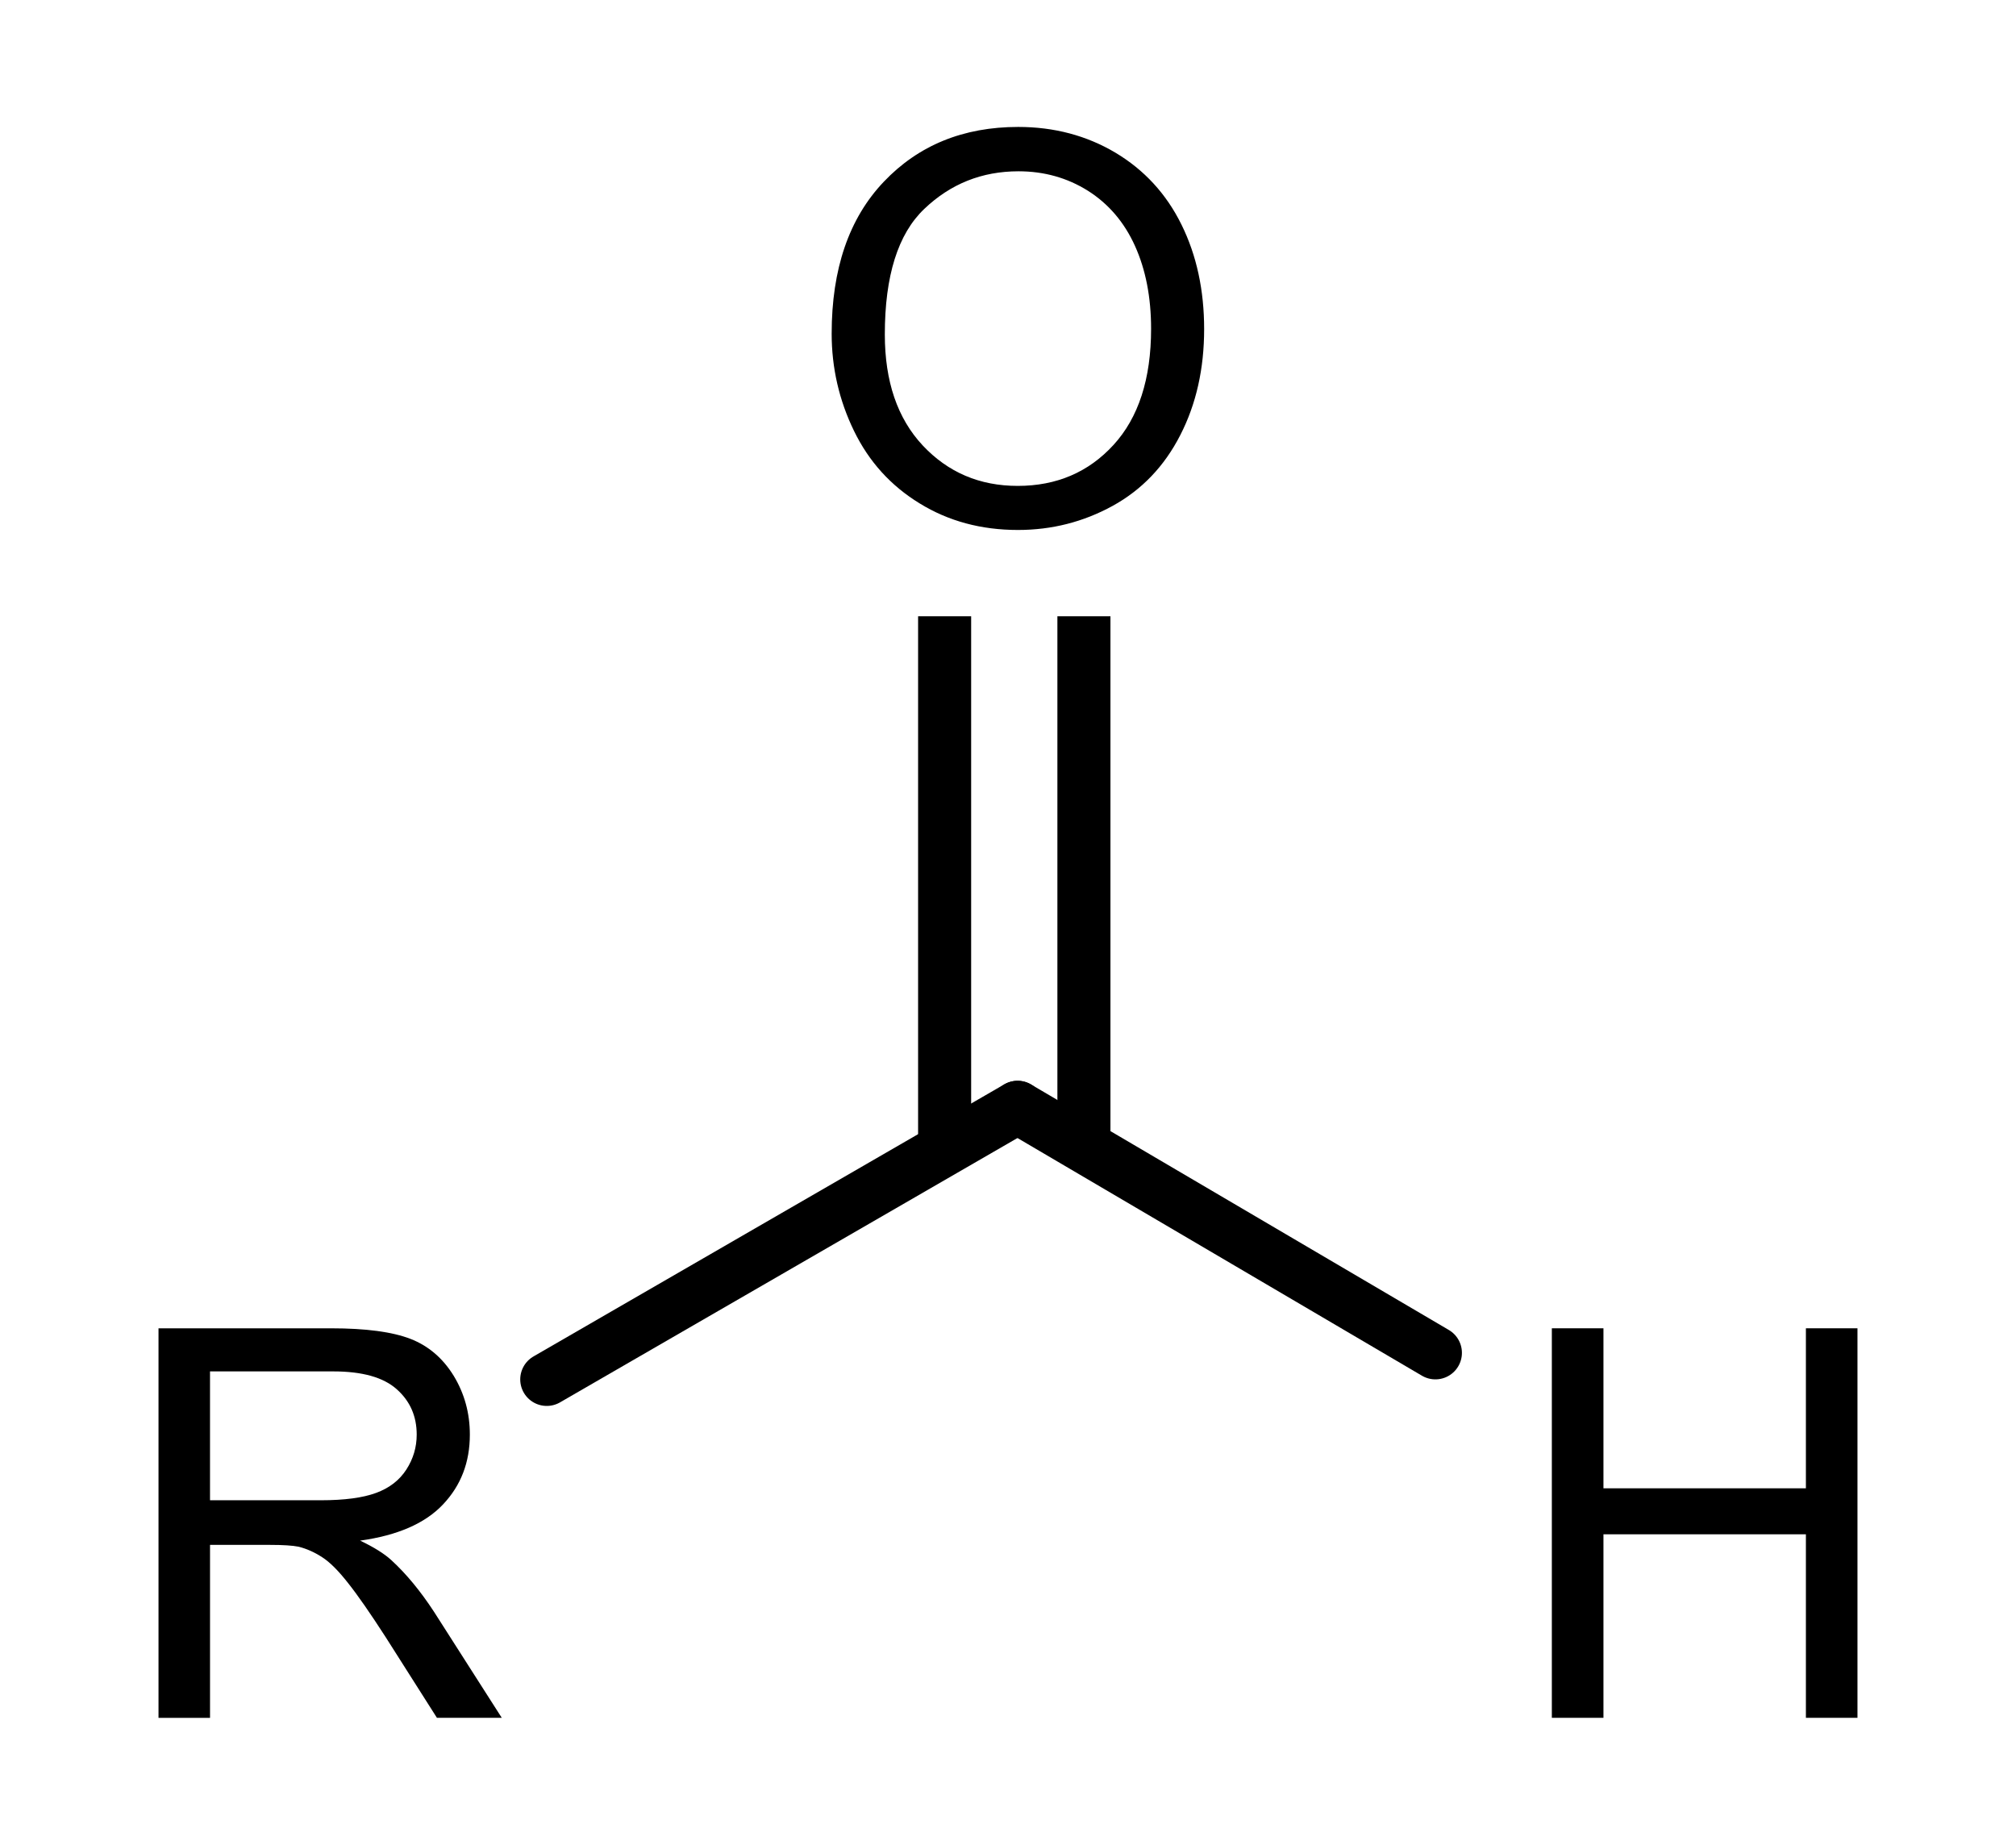
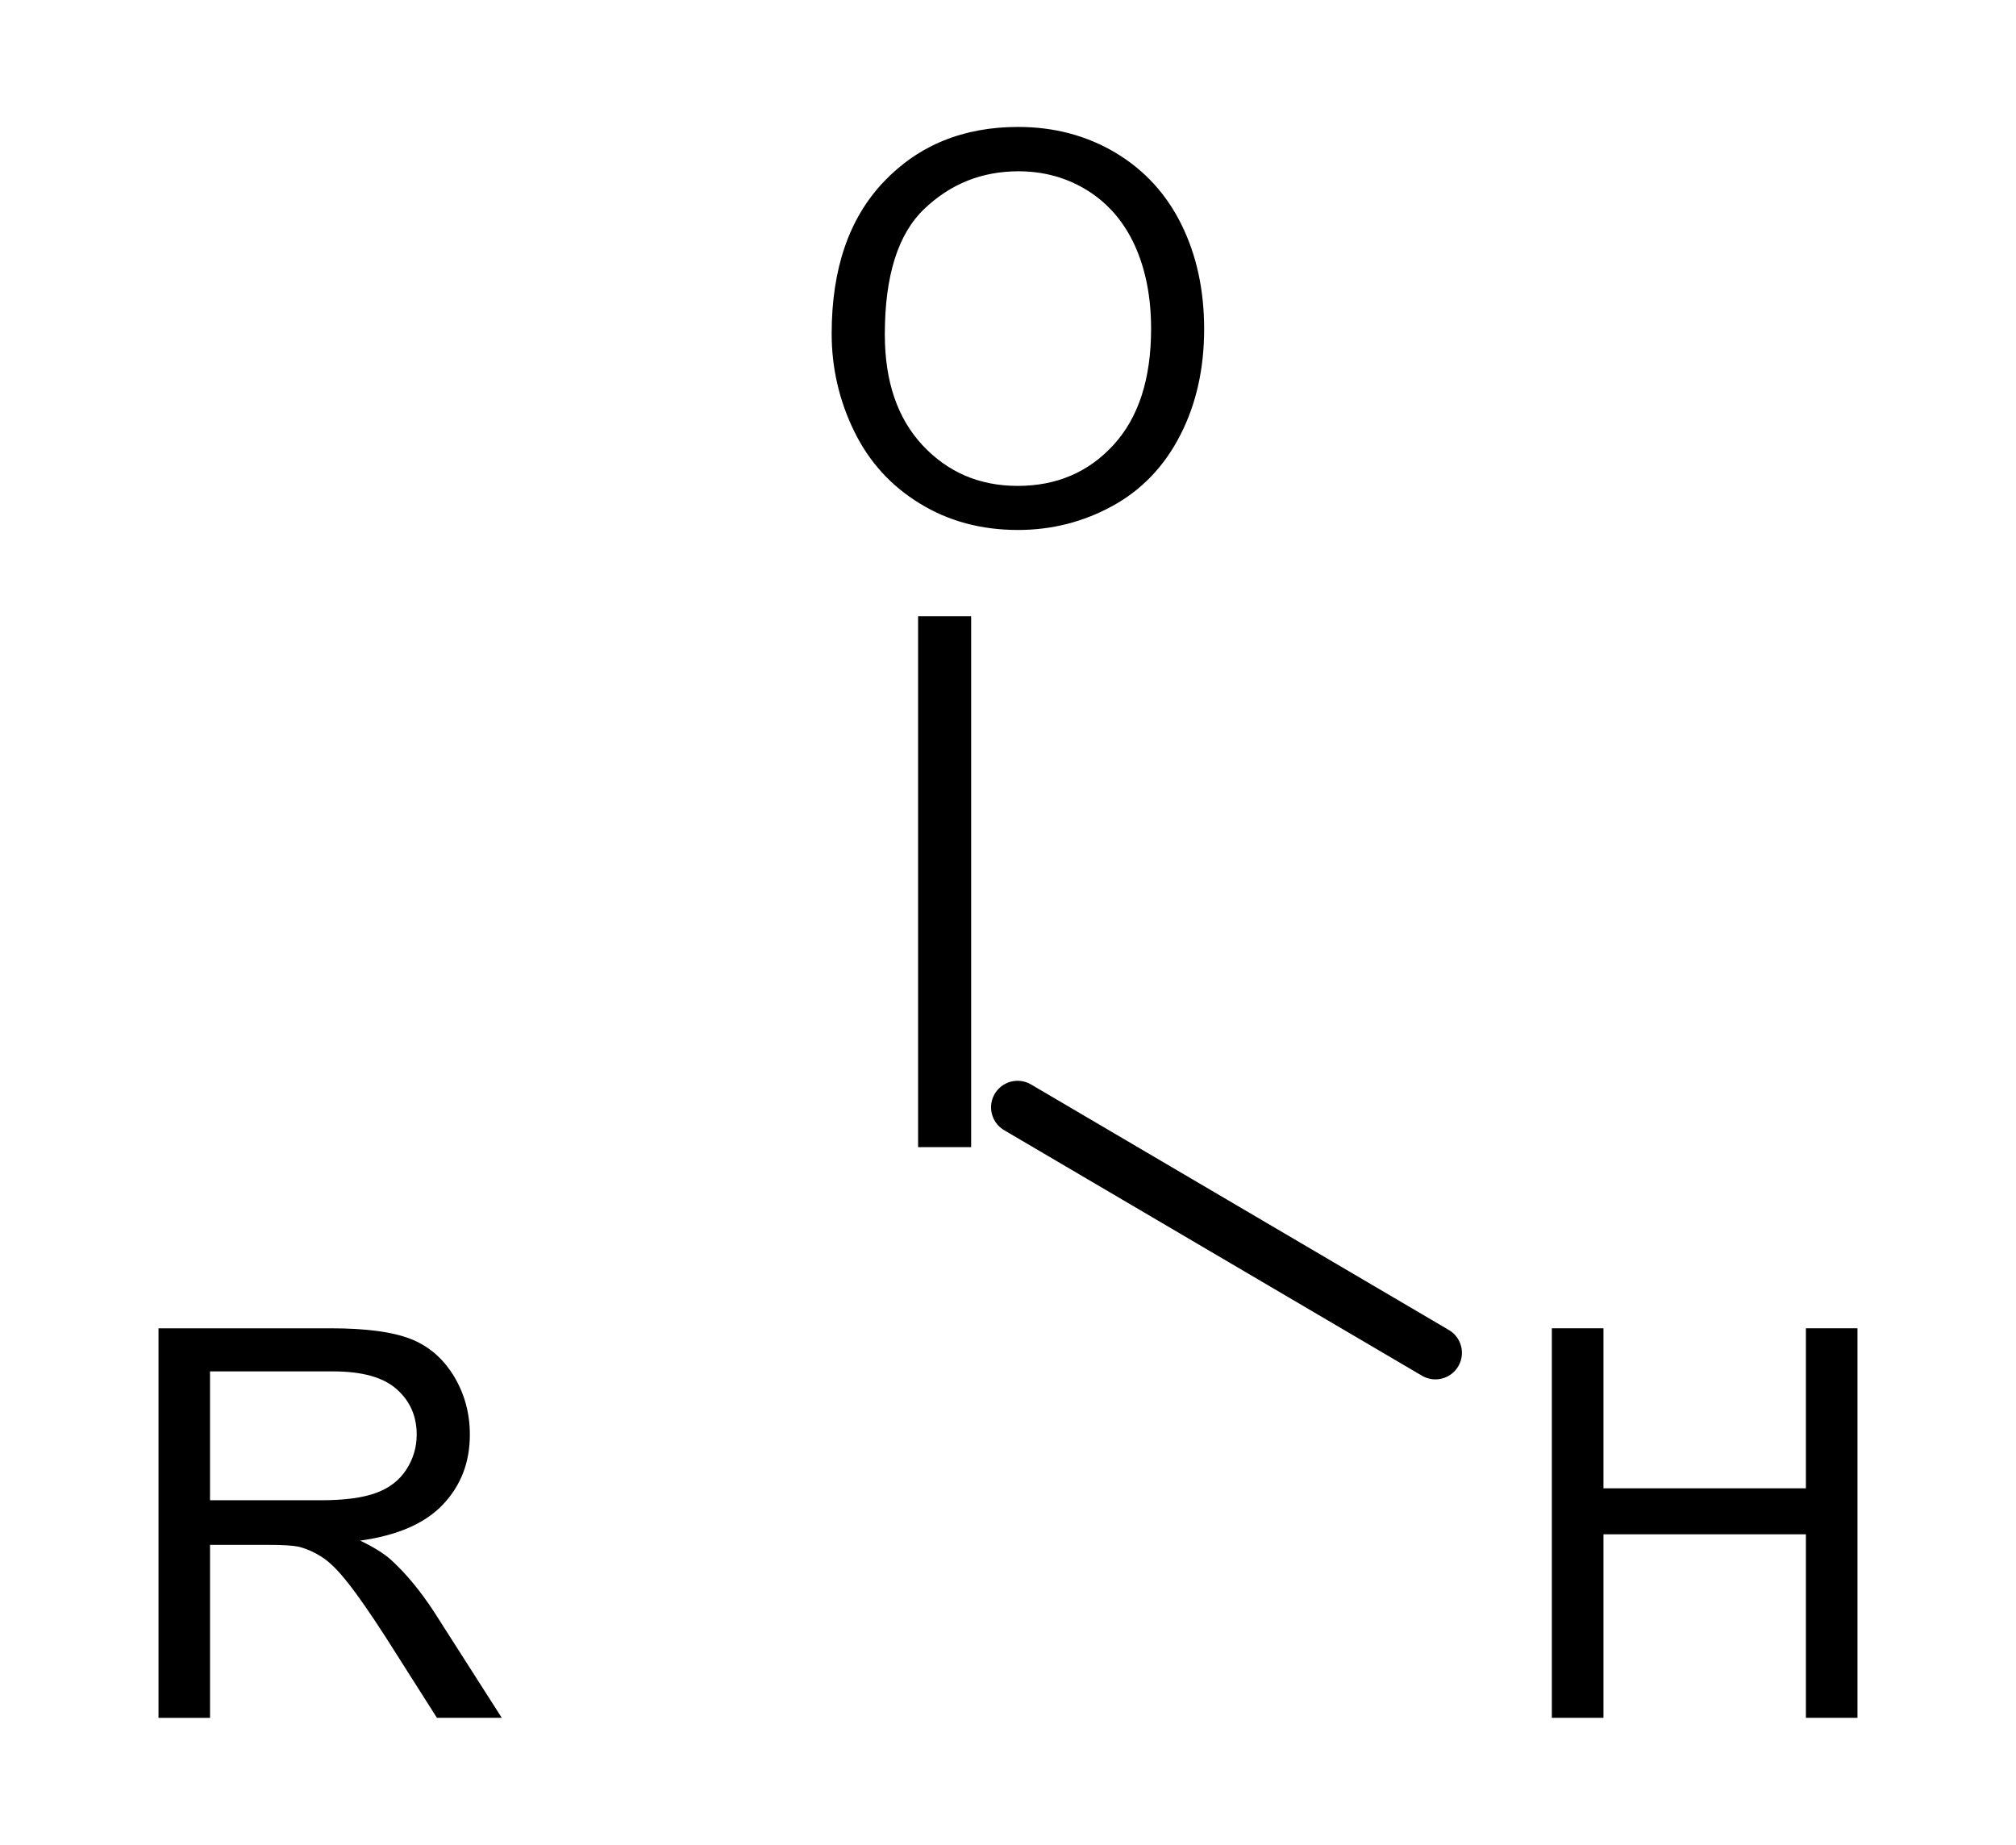
<svg xmlns="http://www.w3.org/2000/svg" viewBox="0 0 548.804 480.471" version="1.1" width="230" height="210.47" xml:space="preserve" fill-rule="evenodd">
  <defs>
    <style type="text/css">
    .str0 {stroke:black;stroke-width:14.442}
    .fil1 {fill:none}
    .fil0 {fill:black;fill-rule:nonzero}
  </style>
  </defs>
  <path fill="#000" class="fil0" fill-rule="nonzero" d="m43.15,456.78,0-106.04,47.007,0c9.456,0,16.64,0.965,21.554,2.865,4.911,1.902,8.839,5.259,11.801,10.072,2.937,4.841,4.393,10.173,4.393,16,0,7.53-2.418,13.85-7.306,19.009-4.864,5.161-12.395,8.444-22.565,9.851,3.727,1.778,6.542,3.53,8.467,5.285,4.098,3.752,7.974,8.467,11.654,14.096l18.442,28.862h-17.652l-14.023-22.072c-4.098-6.343-7.481-11.234-10.147-14.591-2.643-3.381-5.012-5.752-7.11-7.084-2.1-1.36-4.222-2.297-6.395-2.841-1.605-0.32-4.199-0.493-7.827-0.493h-16.269v47.082h-14.023zm14.023-59.229,30.168,0c6.395,0,11.432-0.666,15.035-2,3.631-1.332,6.372-3.456,8.248-6.369s2.813-6.072,2.813-9.505c0-5.012-1.801-9.136-5.456-12.369-3.628-3.234-9.381-4.839-17.257-4.839h-33.551v35.082z" />
-   <line stroke-width="14.441" class="fil1 str0" y2="290.58" stroke-miterlimit="4" x2="277.01" stroke-dasharray="none" stroke-linecap="round" stroke="#000" y1="364.65" fill="none" x1="148.84" stroke-linejoin="round" />
  <polygon fill="#000" points="492.61,421.54,437.5,421.54,437.5,471.5,423.45,471.5,423.45,365.46,437.5,365.46,437.5,409.02,492.61,409.02,492.61,365.46,506.65,365.46,506.65,471.5,492.61,471.5" class="fil0" transform="translate(-1,-14.724)" fill-rule="nonzero" />
  <line stroke-width="14.441" class="fil1 str0" y2="357.42" stroke-miterlimit="4" x2="390.75" stroke-dasharray="none" stroke-linecap="round" stroke="#000" y1="290.58" fill="none" x1="277.01" stroke-linejoin="round" />
  <path fill="#000" class="fil0" fill-rule="nonzero" d="m226.4,79.956c0-17.603,4.717-31.378,14.173-41.329,9.456-9.949,21.652-14.937,36.612-14.937,9.778,0,18.617,2.346,26.467,7.012,7.851,4.692,13.85,11.21,17.974,19.579,4.122,8.344,6.171,17.85,6.171,28.442,0,10.764-2.147,20.392-6.493,28.86-4.343,8.493-10.493,14.914-18.442,19.283-7.974,4.369-16.542,6.542-25.75,6.542-10,0-18.914-2.395-26.764-7.234-7.876-4.813-13.825-11.406-17.874-19.75-4.049-8.32-6.075-17.159-6.075-26.467zm14.47,0.222c0,12.79,3.43,22.839,10.294,30.196,6.888,7.355,15.505,11.035,25.874,11.035,10.568,0,19.257-3.703,26.072-11.136,6.813-7.43,10.245-17.972,10.245-31.626,0-8.617-1.481-16.147-4.395-22.591-2.914-6.442-7.185-11.43-12.79-14.986-5.628-3.53-11.925-5.306-18.911-5.306-9.949,0-18.493,3.406-25.652,10.245-7.159,6.813-10.738,18.22-10.738,34.168z" />
  <line fill="none" class="fil1 str0" y2="156.9" x2="257.15" stroke="#000" y1="301.42" x1="257.15" stroke-width="14.442" />
-   <line fill="none" class="fil1 str0" y2="156.9" x2="295.07" stroke="#000" y1="301.42" x1="295.07" stroke-width="14.442" />
  <g transform="translate(0,-10.872)">
    <polygon class="fil1" fill="none" points="548.8,502.22,0,502.22,0,0,548.8,0" />
  </g>
</svg>